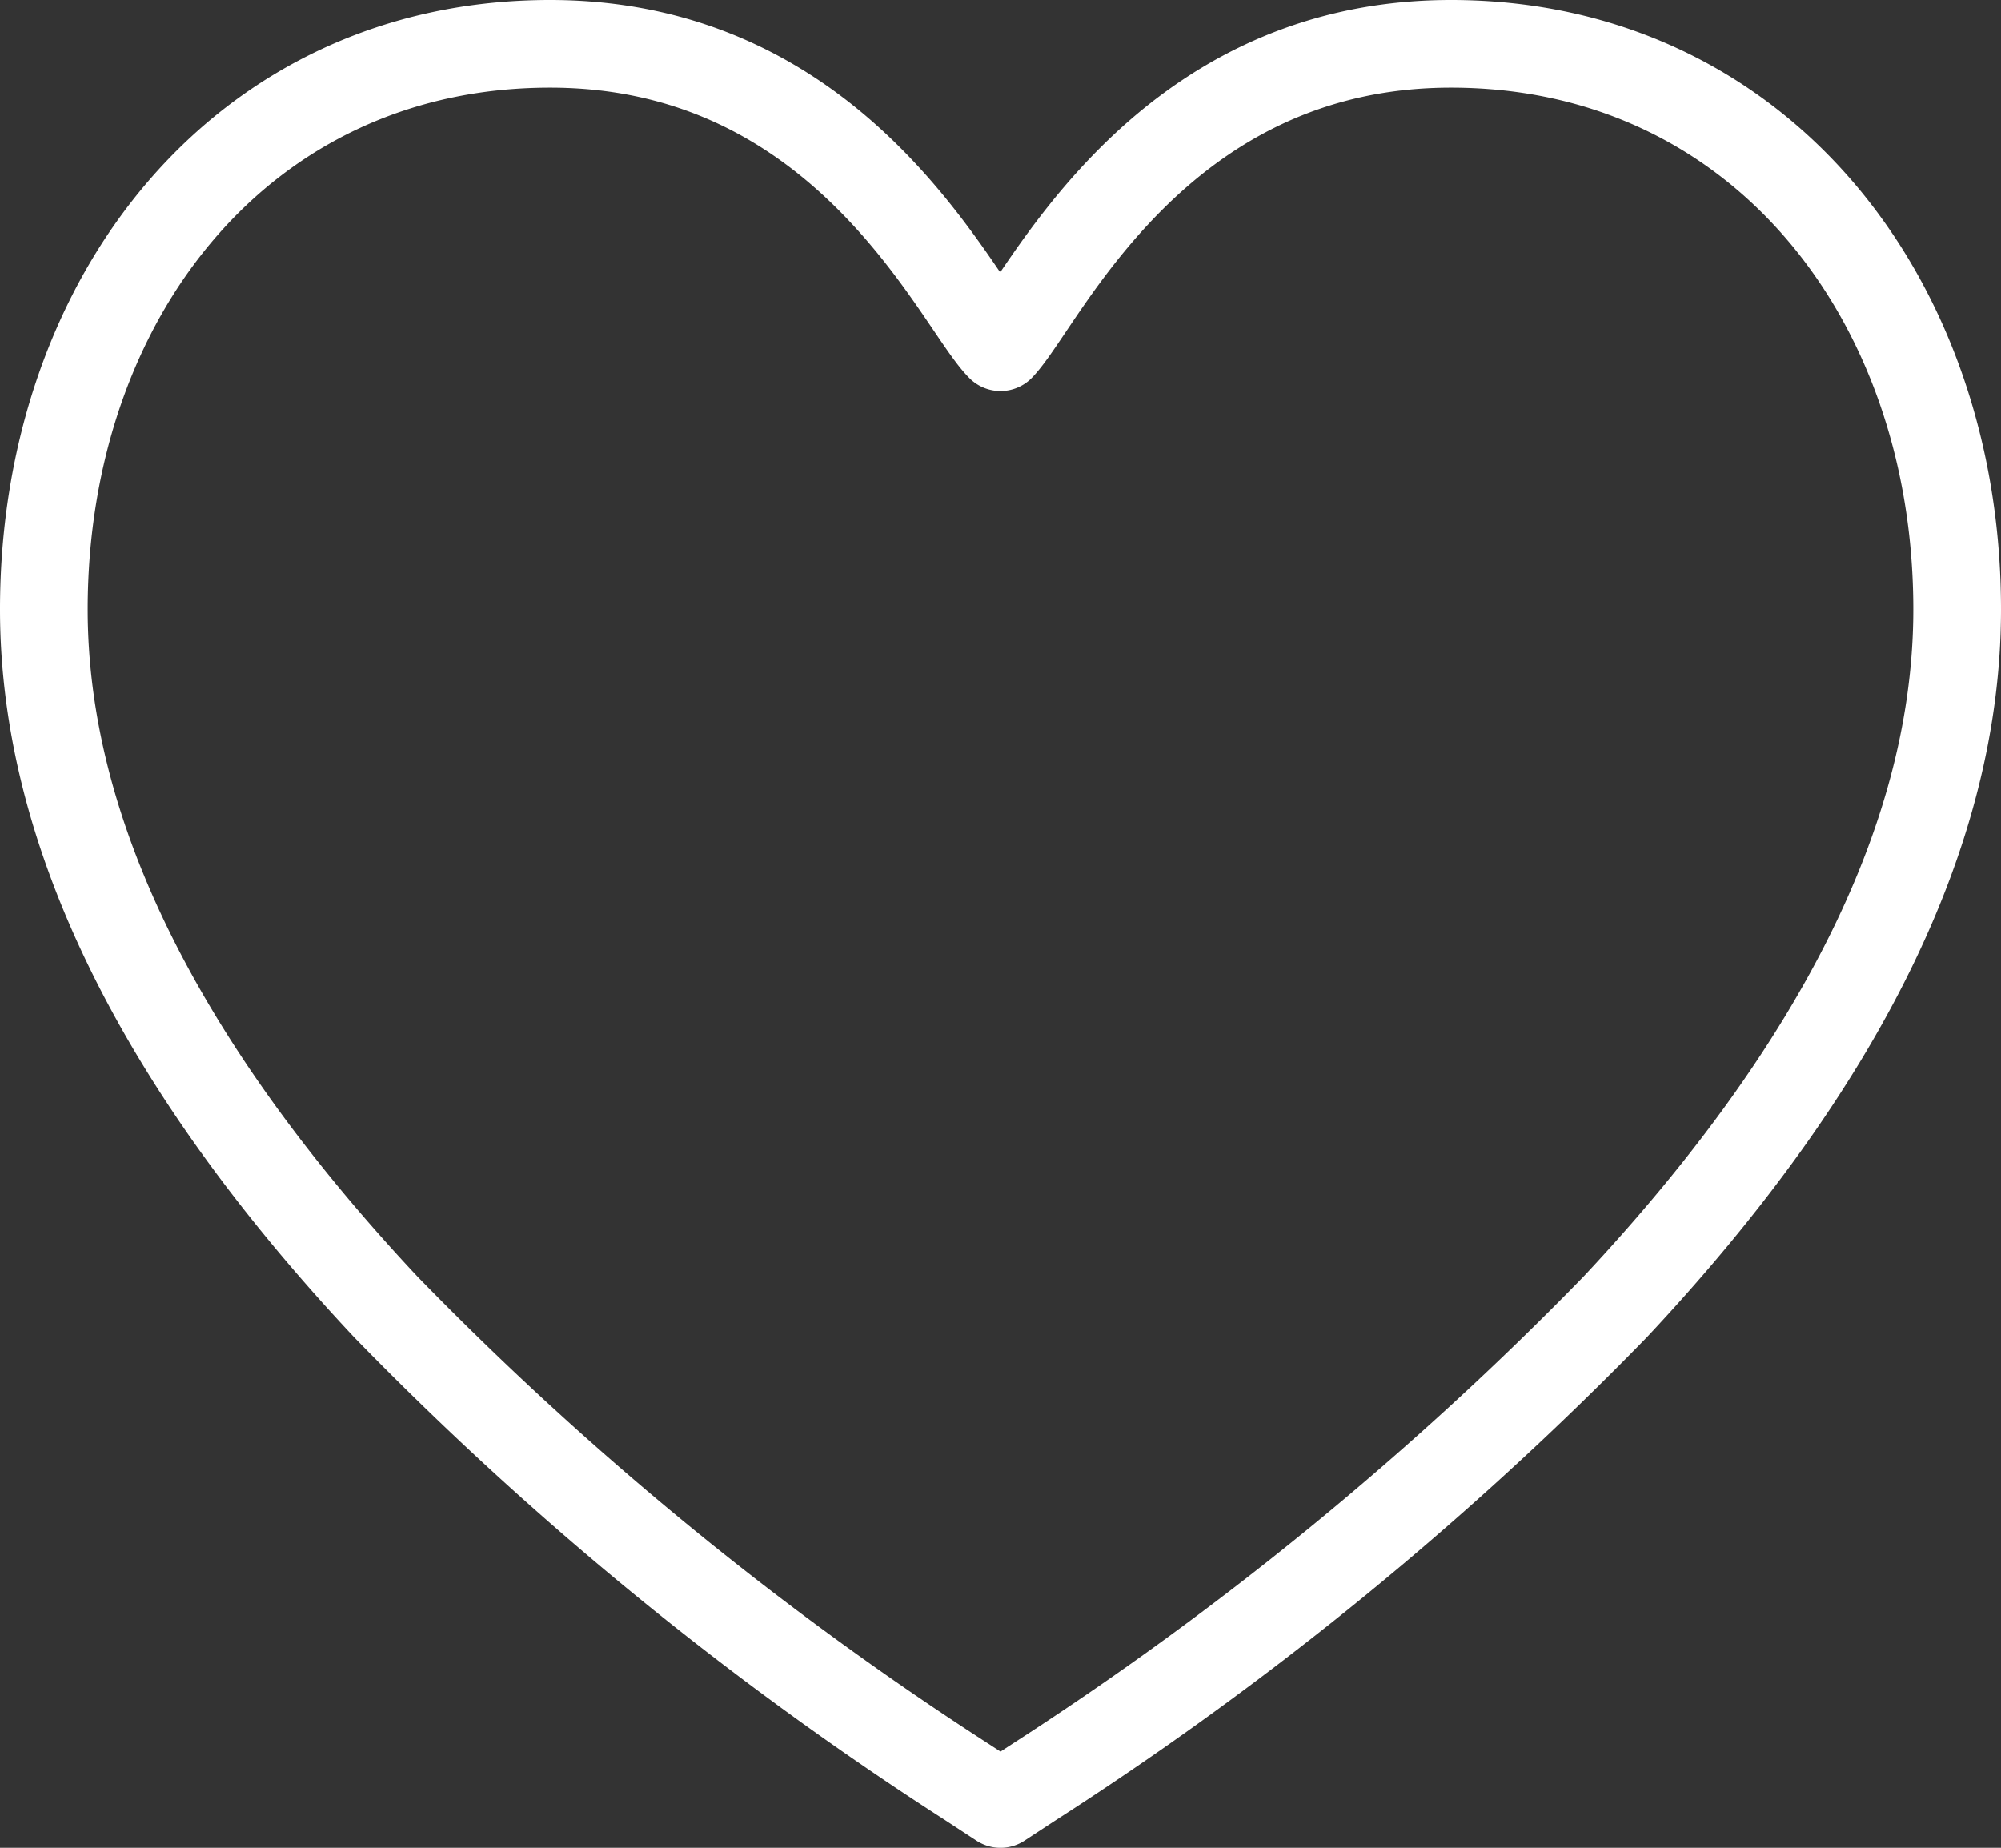
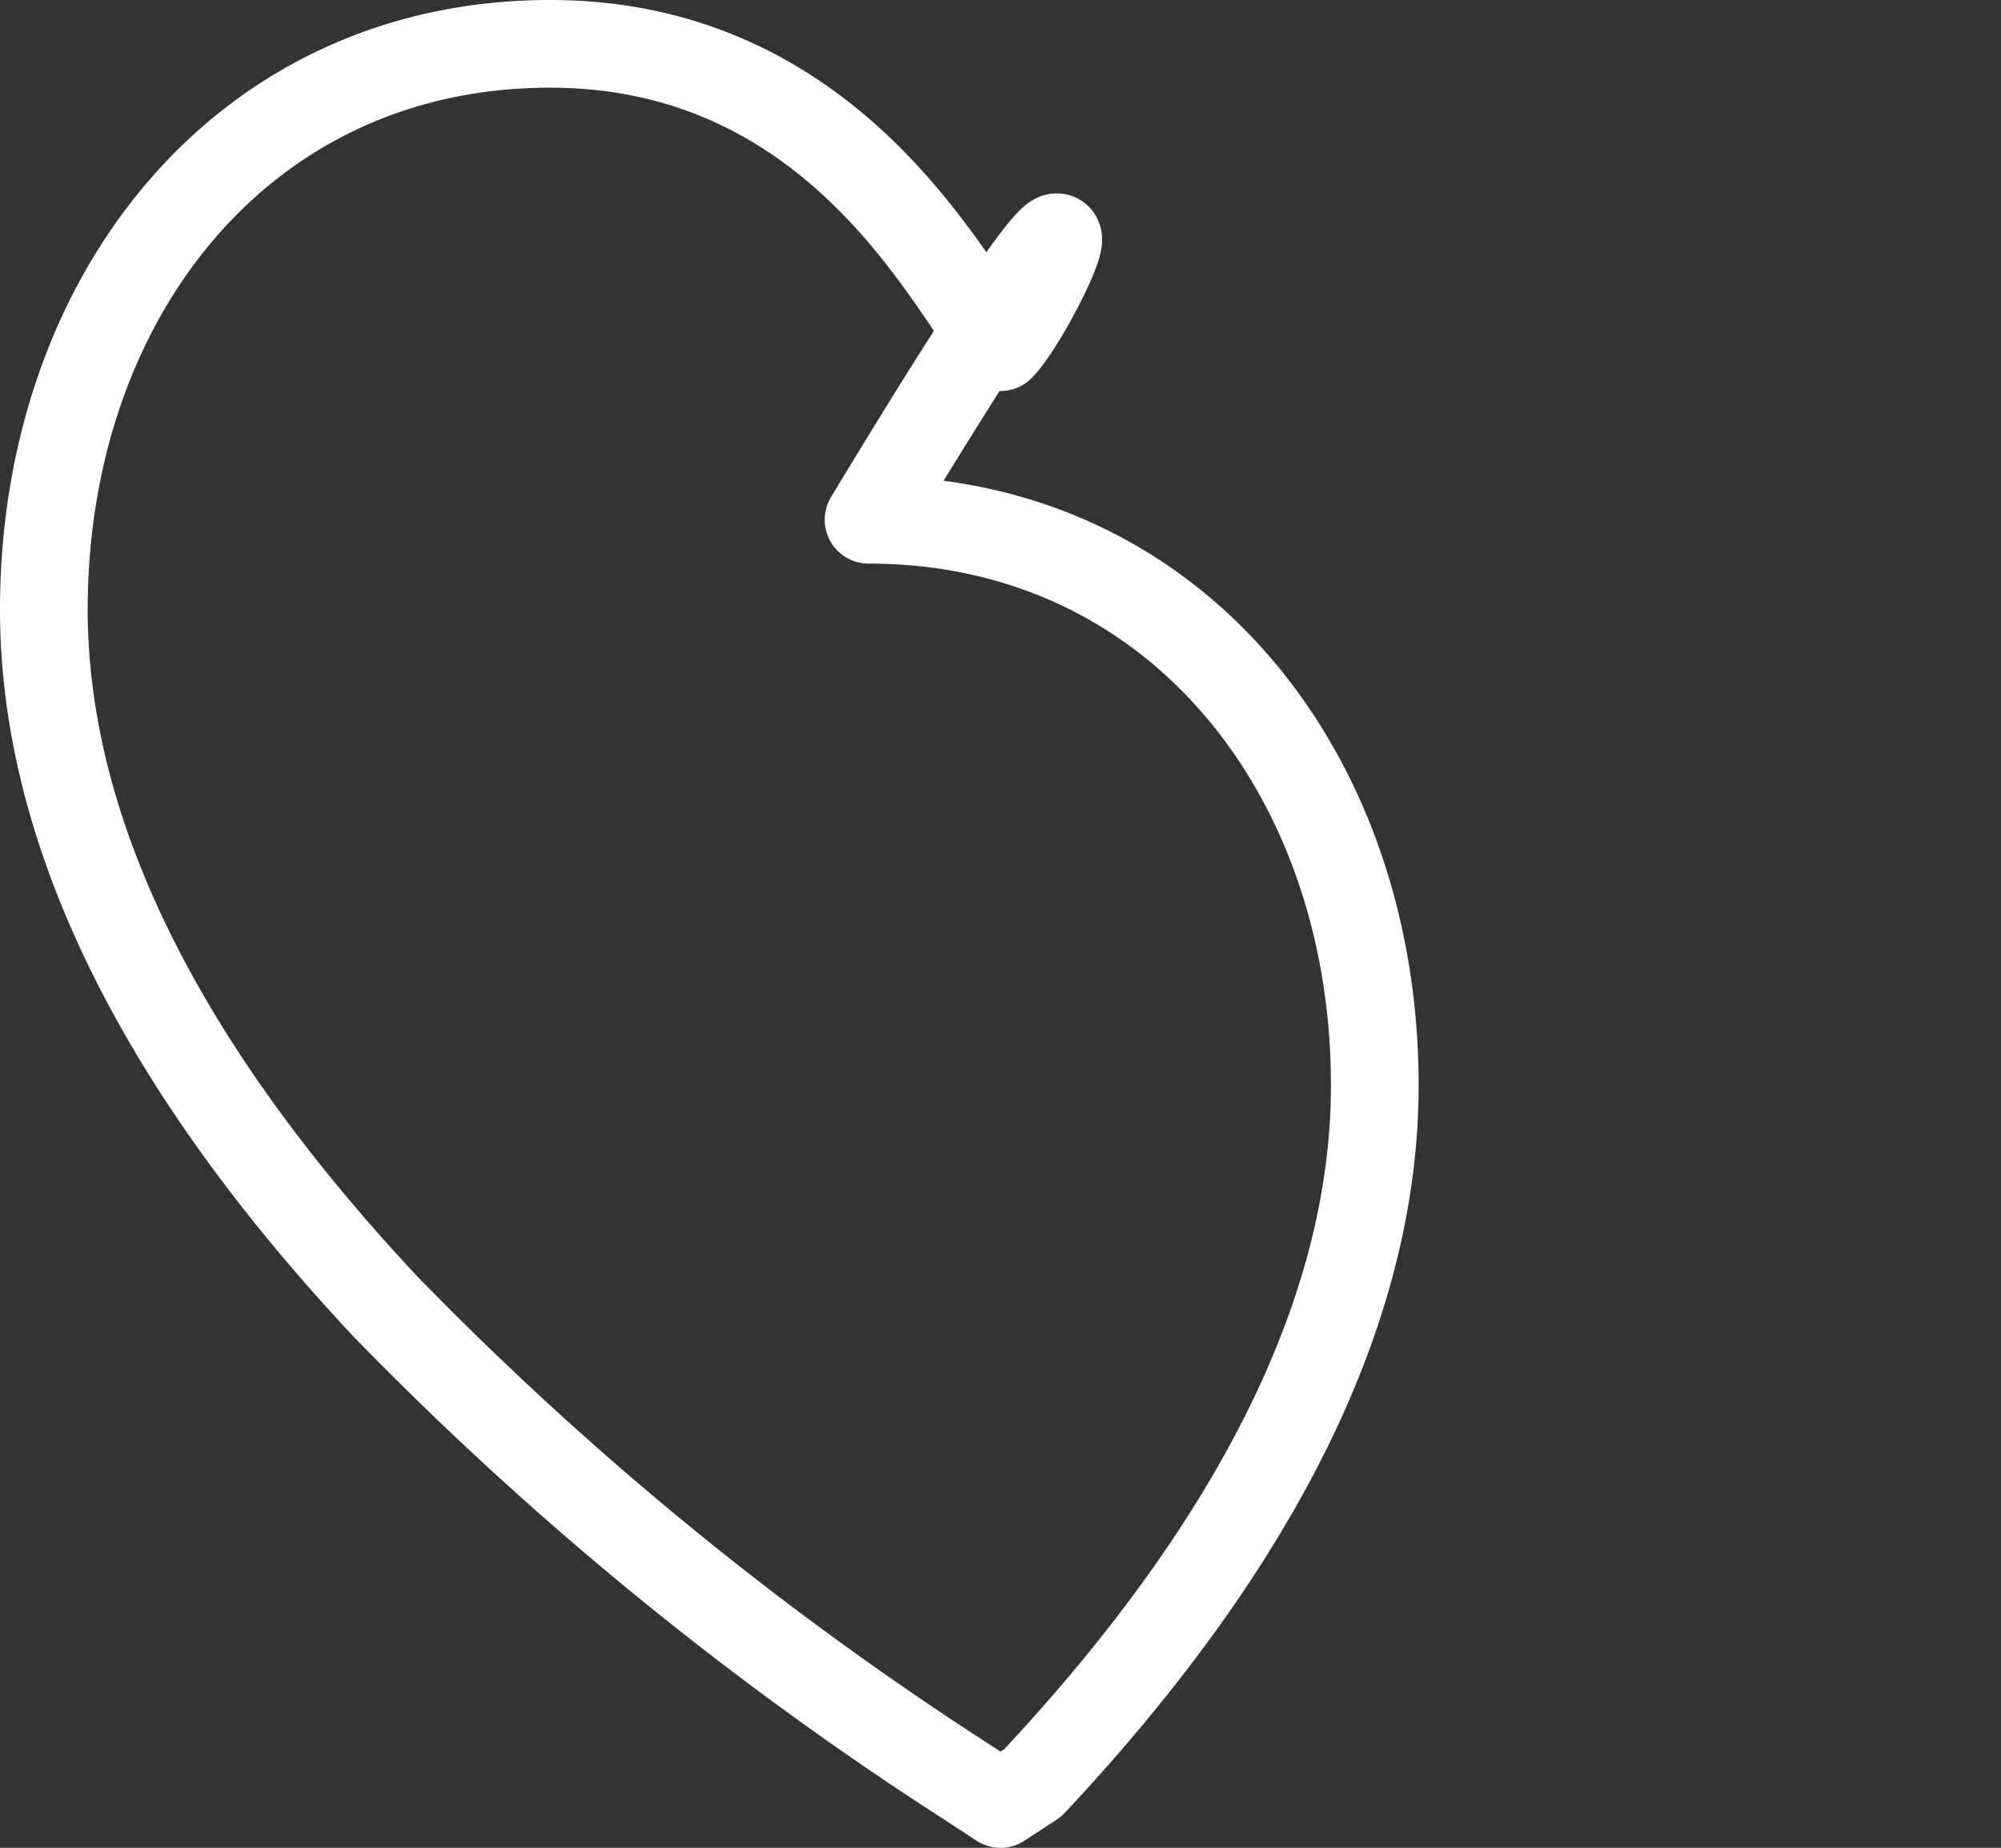
<svg xmlns="http://www.w3.org/2000/svg" viewBox="0 0 50.2 46.36">
  <rect x="0" y="0" width="50.2" height="46.36" fill="#333333" stroke="none" />
  <defs>
    <style>.cls-1{fill:none;stroke:#fff;stroke-linecap:round;stroke-linejoin:round;stroke-width:2.2px;}</style>
  </defs>
  <g id="Layer_2" data-name="Layer 2">
    <g id="Layer_1-2" data-name="Layer 1">
-       <path class="cls-1" d="M25.1,45.26l.81-.53A83,83,0,0,0,40.52,32.79c5.69-6.07,8.58-11.95,8.58-17.5,0-7.82-5-14.19-12.7-14.19C29,1.1,26.16,7.61,25.1,8.71,24,7.61,21.21,1.1,13.8,1.1,6.08,1.1,1.1,7.47,1.1,15.29c0,5.55,2.89,11.43,8.58,17.5A83,83,0,0,0,24.29,44.73l.81.53" />
+       <path class="cls-1" d="M25.1,45.26l.81-.53c5.69-6.07,8.58-11.95,8.58-17.5,0-7.82-5-14.19-12.7-14.19C29,1.1,26.16,7.61,25.1,8.71,24,7.61,21.21,1.1,13.8,1.1,6.08,1.1,1.1,7.47,1.1,15.29c0,5.55,2.89,11.43,8.58,17.5A83,83,0,0,0,24.29,44.73l.81.53" />
    </g>
  </g>
</svg>